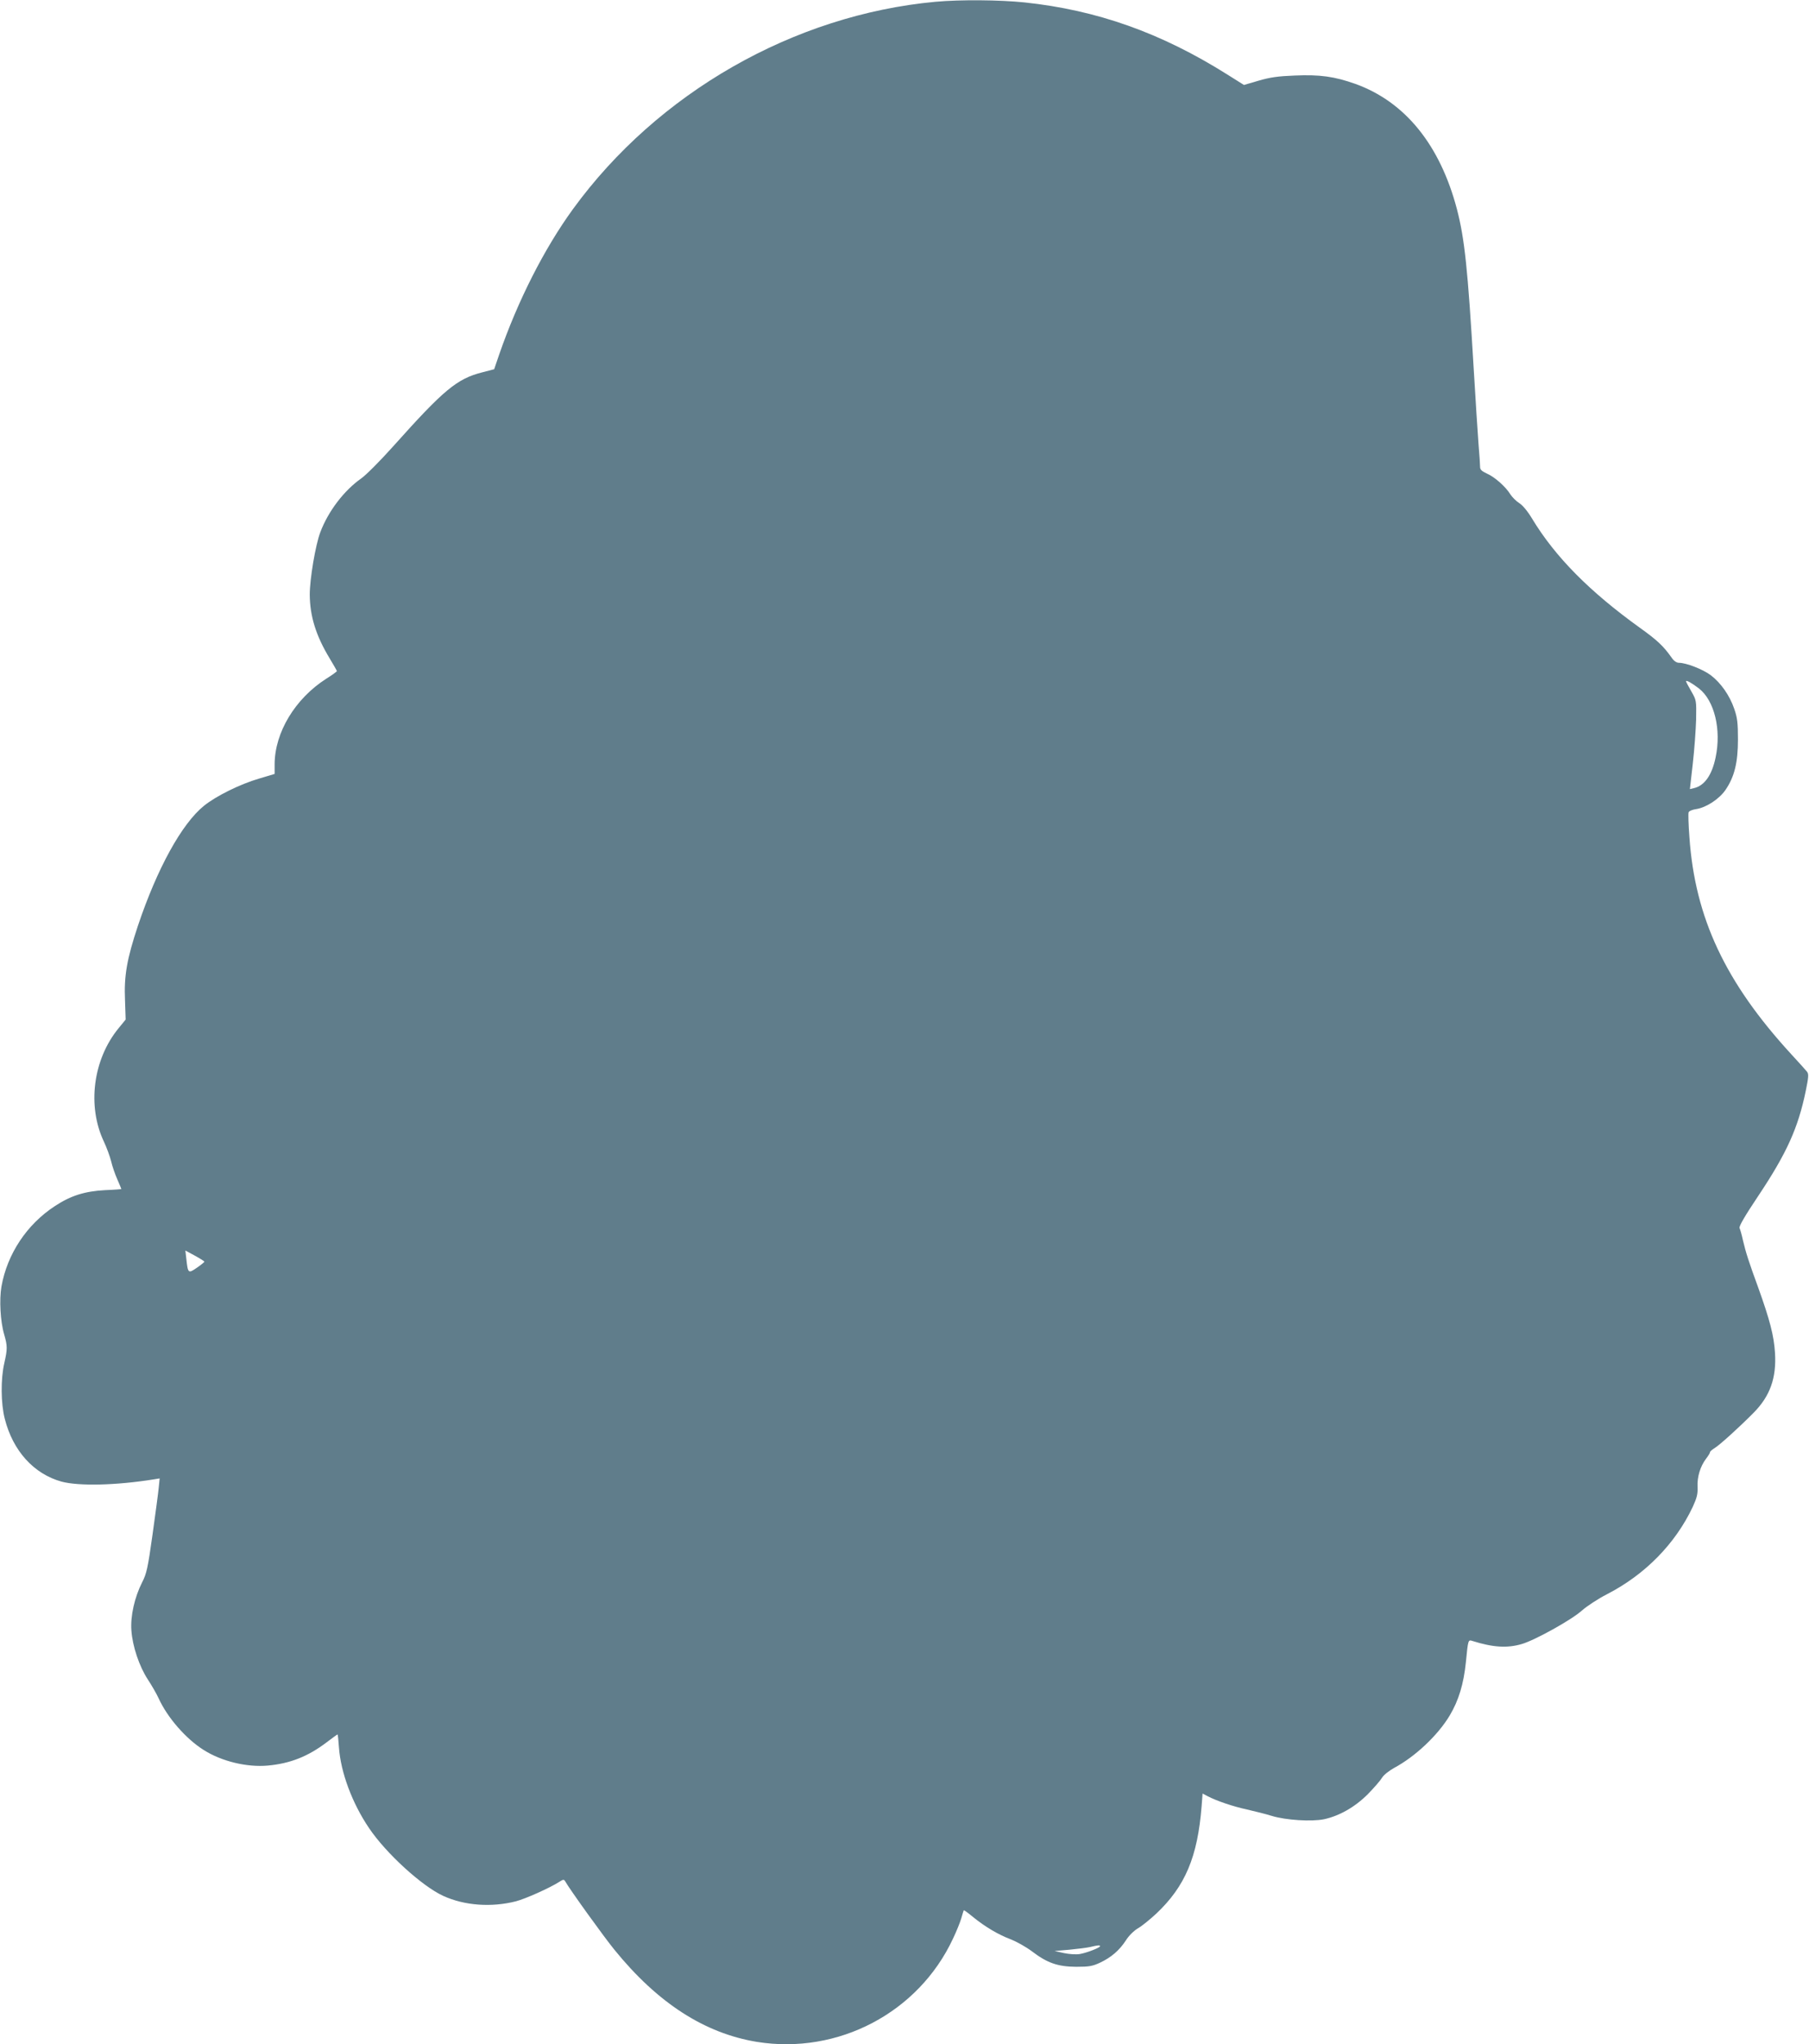
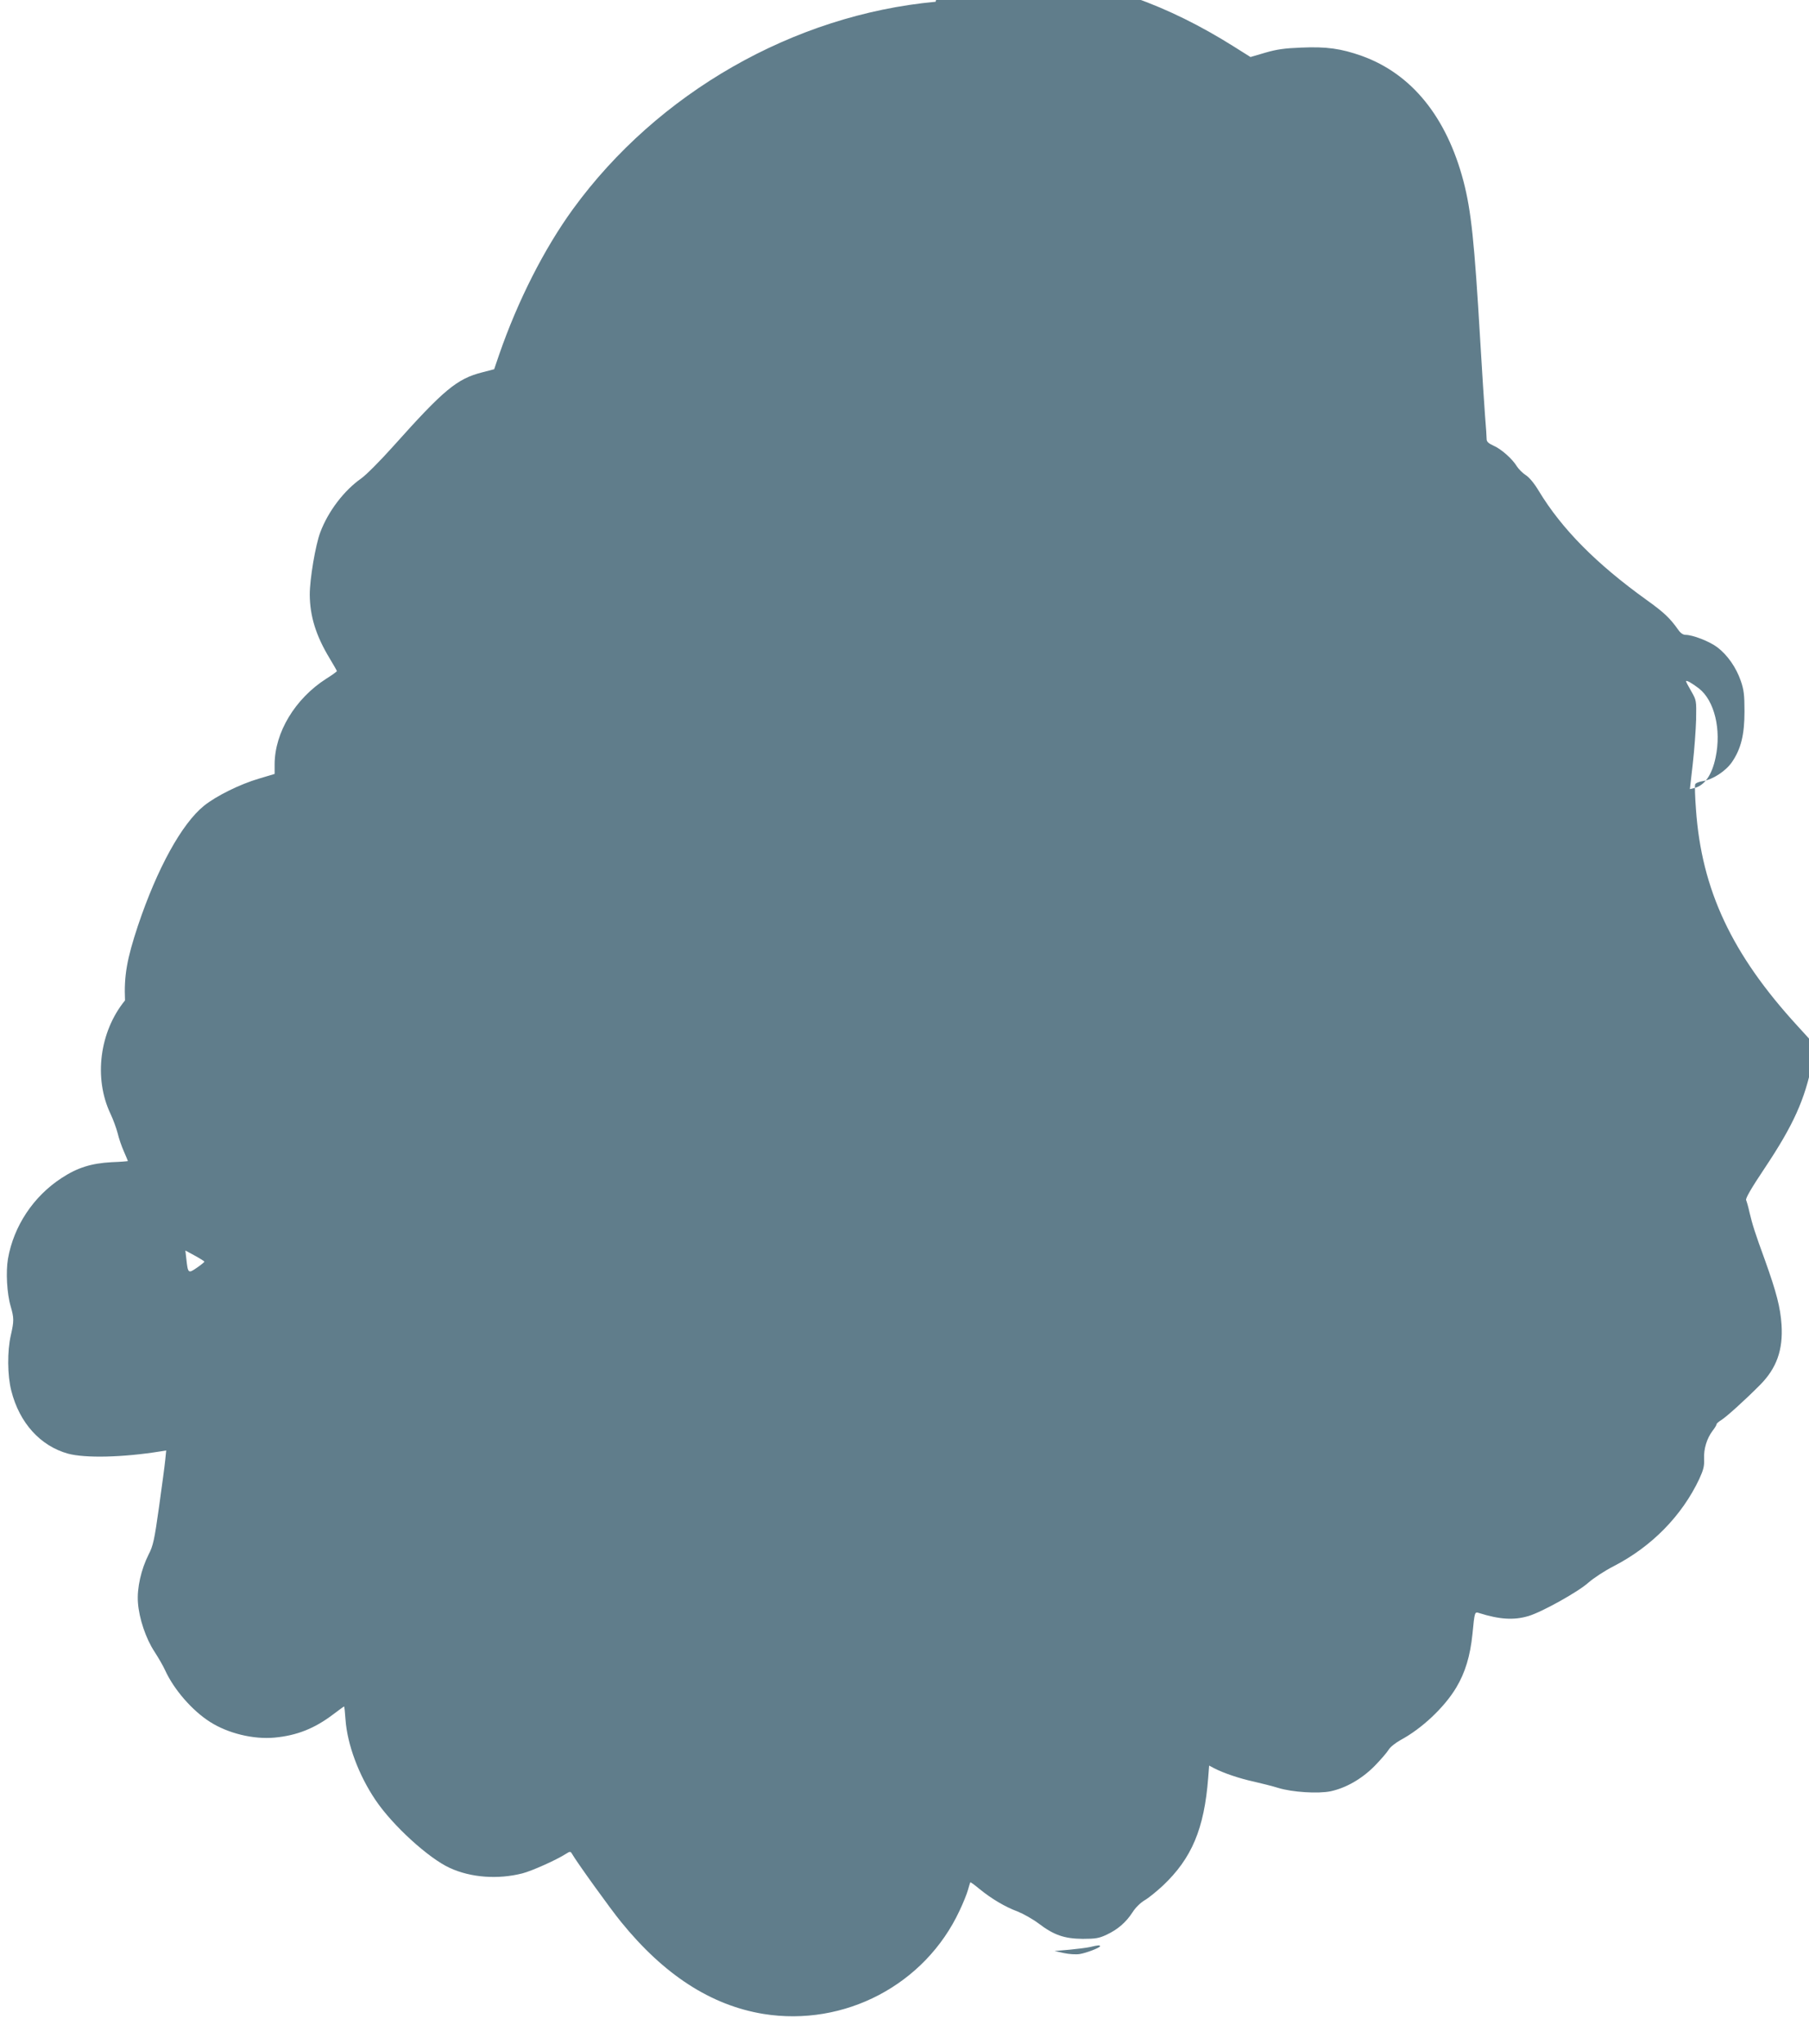
<svg xmlns="http://www.w3.org/2000/svg" version="1.0" width="1133pt" height="1280pt" viewBox="0 0 1133 1280" preserveAspectRatio="xMidYMid meet">
  <g transform="translate(0,1280) scale(0.1,-0.1)" fill="#607d8b" stroke="none">
-     <path d="M5860 12789 c-889 -82 -1742 -570 -2272 -1299 -180 -248 -345 -573 -462 -911 l-31 -91 -73 -19 c-160 -40 -243 -110 -557 -461 -83 -93 -174 -184 -203 -204 -107 -75 -207 -206 -256 -337 -30 -79 -66 -292 -66 -390 1 -136 39 -258 125 -400 25 -41 45 -77 45 -79 0 -3 -30 -25 -67 -48 -195 -125 -322 -336 -323 -535 l0 -61 -97 -29 c-120 -35 -269 -109 -345 -170 -139 -112 -293 -391 -414 -751 -69 -208 -88 -313 -81 -468 l4 -120 -45 -55 c-160 -196 -197 -487 -91 -710 17 -36 37 -91 45 -122 7 -31 25 -83 39 -114 14 -32 25 -59 25 -60 0 -1 -46 -5 -102 -7 -127 -7 -214 -34 -313 -99 -177 -115 -300 -301 -336 -505 -14 -82 -7 -218 17 -299 21 -73 21 -91 1 -180 -23 -99 -22 -253 3 -349 51 -201 182 -345 355 -393 108 -29 341 -24 578 14 l37 6 -6 -59 c-3 -33 -21 -165 -39 -295 -29 -207 -37 -243 -65 -297 -47 -93 -74 -211 -67 -302 7 -98 49 -224 103 -306 24 -37 55 -90 68 -119 55 -120 170 -252 281 -322 113 -72 272 -110 403 -98 140 13 251 57 367 145 36 27 67 50 69 50 2 0 6 -37 9 -82 11 -156 83 -349 188 -504 107 -159 332 -364 465 -425 133 -61 302 -73 455 -34 61 16 213 84 272 122 25 16 29 16 37 3 28 -50 244 -350 308 -428 270 -333 564 -523 892 -577 509 -82 1013 183 1229 647 22 46 45 103 52 128 7 25 14 47 15 49 2 2 28 -17 58 -42 76 -62 161 -112 239 -141 35 -14 94 -47 130 -74 96 -73 161 -96 277 -97 82 0 103 4 150 26 70 33 121 77 162 140 18 29 50 60 75 75 25 14 76 56 115 92 181 171 259 355 284 674 l6 78 30 -16 c59 -31 164 -66 248 -84 47 -11 117 -28 155 -40 88 -27 249 -37 328 -21 96 21 193 76 274 157 39 40 79 86 89 103 10 17 43 43 75 61 133 71 275 205 349 329 56 94 87 197 101 333 14 143 14 142 42 133 127 -40 217 -46 308 -19 83 24 313 152 377 210 32 28 102 74 157 102 239 123 428 316 537 547 26 57 32 80 30 125 -3 63 17 128 53 176 14 18 25 36 25 41 0 5 13 16 29 26 30 18 149 125 244 221 103 104 144 218 134 376 -7 108 -32 204 -104 405 -61 167 -78 220 -97 300 -7 33 -17 67 -21 76 -4 11 33 75 116 199 180 270 251 427 299 661 17 83 19 104 8 118 -7 9 -52 59 -100 111 -412 449 -602 853 -637 1358 -6 78 -8 148 -5 156 3 8 25 17 48 20 63 10 144 63 183 120 56 82 78 171 78 316 0 104 -4 136 -23 191 -29 85 -84 163 -147 211 -49 37 -154 78 -200 78 -15 0 -32 12 -46 33 -51 72 -89 108 -198 186 -313 225 -530 443 -675 683 -28 47 -60 85 -81 98 -19 12 -43 36 -55 54 -29 48 -99 110 -148 131 -31 14 -42 25 -42 40 0 12 -4 78 -10 146 -5 68 -19 279 -30 469 -37 628 -57 815 -105 1000 -106 403 -325 673 -637 785 -130 46 -221 59 -380 52 -104 -4 -153 -11 -225 -32 l-92 -27 -105 66 c-415 261 -816 403 -1270 451 -156 16 -402 18 -556 4z m4781 -4300 c97 -76 141 -258 104 -432 -23 -111 -70 -177 -136 -192 l-25 -6 18 158 c10 87 19 212 21 278 2 119 2 120 -30 176 -18 31 -33 59 -33 63 0 10 38 -12 81 -45z m-9361 -3589 c0 -3 -21 -20 -47 -38 -54 -37 -56 -36 -66 56 l-6 52 59 -32 c33 -18 60 -35 60 -38z m5610 -4286 c0 -9 -84 -42 -127 -49 -24 -4 -67 -1 -100 6 l-58 13 93 8 c50 5 109 12 130 17 46 11 62 13 62 5z" />
+     <path d="M5860 12789 c-889 -82 -1742 -570 -2272 -1299 -180 -248 -345 -573 -462 -911 l-31 -91 -73 -19 c-160 -40 -243 -110 -557 -461 -83 -93 -174 -184 -203 -204 -107 -75 -207 -206 -256 -337 -30 -79 -66 -292 -66 -390 1 -136 39 -258 125 -400 25 -41 45 -77 45 -79 0 -3 -30 -25 -67 -48 -195 -125 -322 -336 -323 -535 l0 -61 -97 -29 c-120 -35 -269 -109 -345 -170 -139 -112 -293 -391 -414 -751 -69 -208 -88 -313 -81 -468 c-160 -196 -197 -487 -91 -710 17 -36 37 -91 45 -122 7 -31 25 -83 39 -114 14 -32 25 -59 25 -60 0 -1 -46 -5 -102 -7 -127 -7 -214 -34 -313 -99 -177 -115 -300 -301 -336 -505 -14 -82 -7 -218 17 -299 21 -73 21 -91 1 -180 -23 -99 -22 -253 3 -349 51 -201 182 -345 355 -393 108 -29 341 -24 578 14 l37 6 -6 -59 c-3 -33 -21 -165 -39 -295 -29 -207 -37 -243 -65 -297 -47 -93 -74 -211 -67 -302 7 -98 49 -224 103 -306 24 -37 55 -90 68 -119 55 -120 170 -252 281 -322 113 -72 272 -110 403 -98 140 13 251 57 367 145 36 27 67 50 69 50 2 0 6 -37 9 -82 11 -156 83 -349 188 -504 107 -159 332 -364 465 -425 133 -61 302 -73 455 -34 61 16 213 84 272 122 25 16 29 16 37 3 28 -50 244 -350 308 -428 270 -333 564 -523 892 -577 509 -82 1013 183 1229 647 22 46 45 103 52 128 7 25 14 47 15 49 2 2 28 -17 58 -42 76 -62 161 -112 239 -141 35 -14 94 -47 130 -74 96 -73 161 -96 277 -97 82 0 103 4 150 26 70 33 121 77 162 140 18 29 50 60 75 75 25 14 76 56 115 92 181 171 259 355 284 674 l6 78 30 -16 c59 -31 164 -66 248 -84 47 -11 117 -28 155 -40 88 -27 249 -37 328 -21 96 21 193 76 274 157 39 40 79 86 89 103 10 17 43 43 75 61 133 71 275 205 349 329 56 94 87 197 101 333 14 143 14 142 42 133 127 -40 217 -46 308 -19 83 24 313 152 377 210 32 28 102 74 157 102 239 123 428 316 537 547 26 57 32 80 30 125 -3 63 17 128 53 176 14 18 25 36 25 41 0 5 13 16 29 26 30 18 149 125 244 221 103 104 144 218 134 376 -7 108 -32 204 -104 405 -61 167 -78 220 -97 300 -7 33 -17 67 -21 76 -4 11 33 75 116 199 180 270 251 427 299 661 17 83 19 104 8 118 -7 9 -52 59 -100 111 -412 449 -602 853 -637 1358 -6 78 -8 148 -5 156 3 8 25 17 48 20 63 10 144 63 183 120 56 82 78 171 78 316 0 104 -4 136 -23 191 -29 85 -84 163 -147 211 -49 37 -154 78 -200 78 -15 0 -32 12 -46 33 -51 72 -89 108 -198 186 -313 225 -530 443 -675 683 -28 47 -60 85 -81 98 -19 12 -43 36 -55 54 -29 48 -99 110 -148 131 -31 14 -42 25 -42 40 0 12 -4 78 -10 146 -5 68 -19 279 -30 469 -37 628 -57 815 -105 1000 -106 403 -325 673 -637 785 -130 46 -221 59 -380 52 -104 -4 -153 -11 -225 -32 l-92 -27 -105 66 c-415 261 -816 403 -1270 451 -156 16 -402 18 -556 4z m4781 -4300 c97 -76 141 -258 104 -432 -23 -111 -70 -177 -136 -192 l-25 -6 18 158 c10 87 19 212 21 278 2 119 2 120 -30 176 -18 31 -33 59 -33 63 0 10 38 -12 81 -45z m-9361 -3589 c0 -3 -21 -20 -47 -38 -54 -37 -56 -36 -66 56 l-6 52 59 -32 c33 -18 60 -35 60 -38z m5610 -4286 c0 -9 -84 -42 -127 -49 -24 -4 -67 -1 -100 6 l-58 13 93 8 c50 5 109 12 130 17 46 11 62 13 62 5z" />
  </g>
</svg>